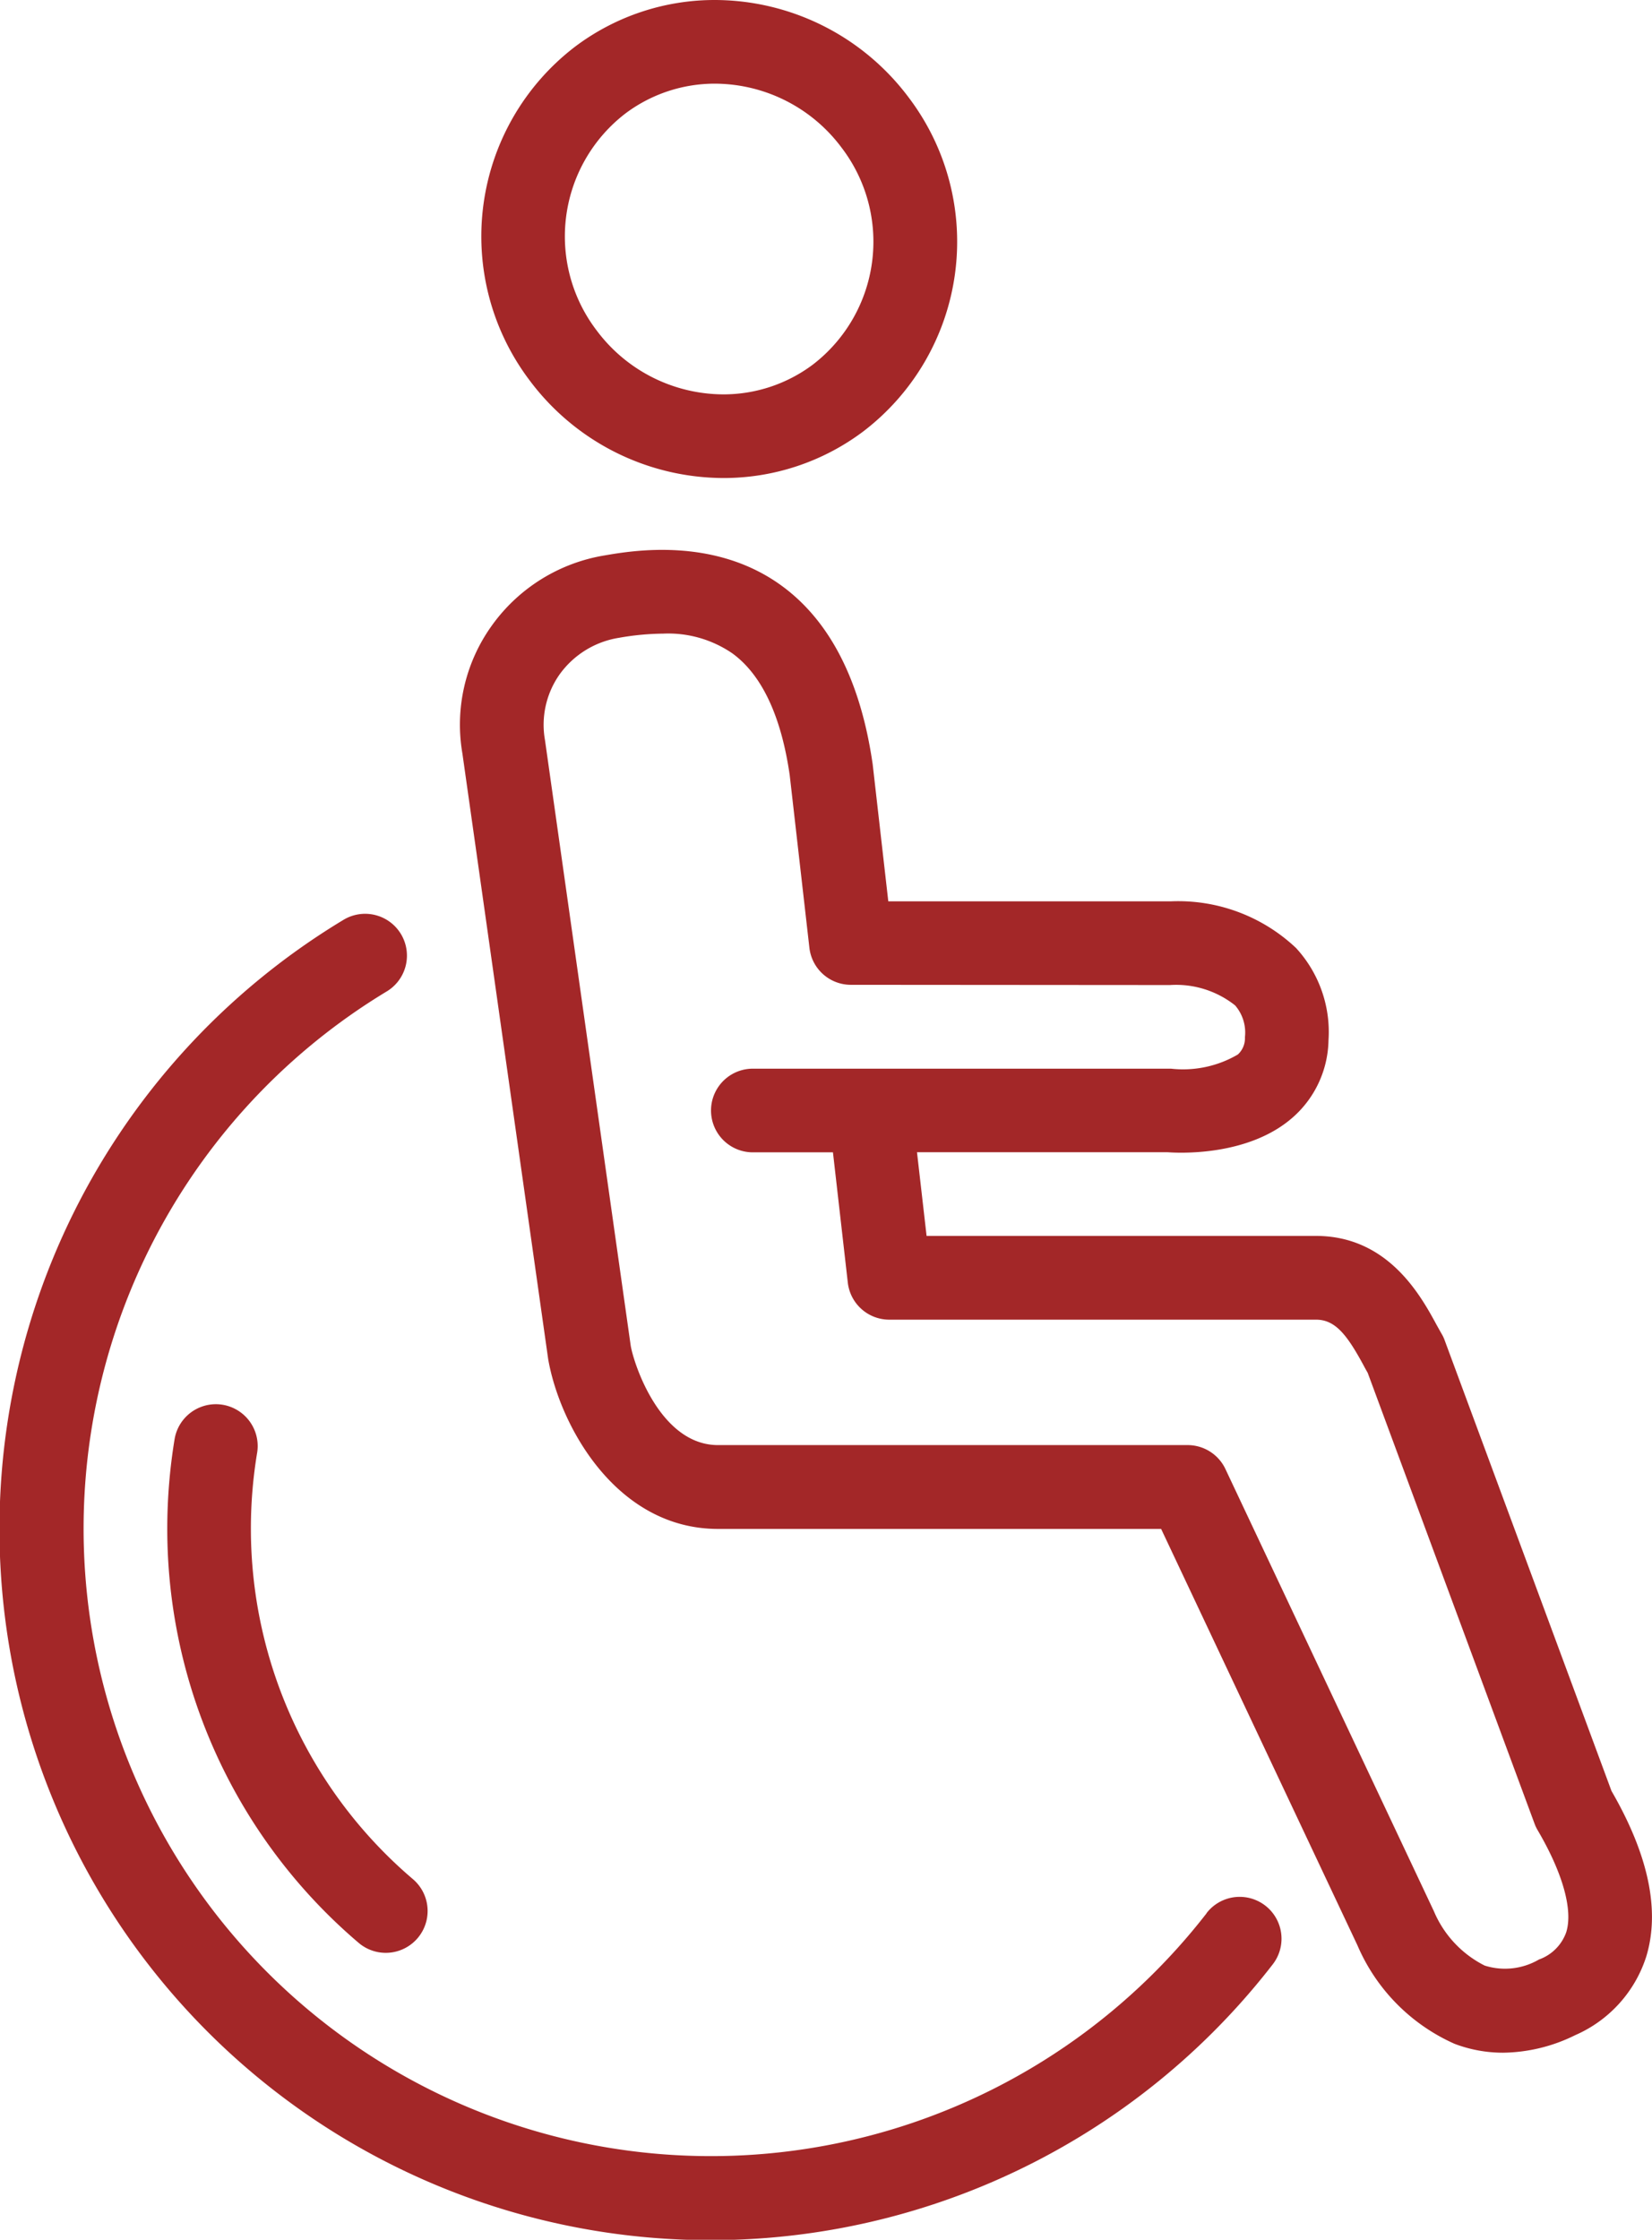
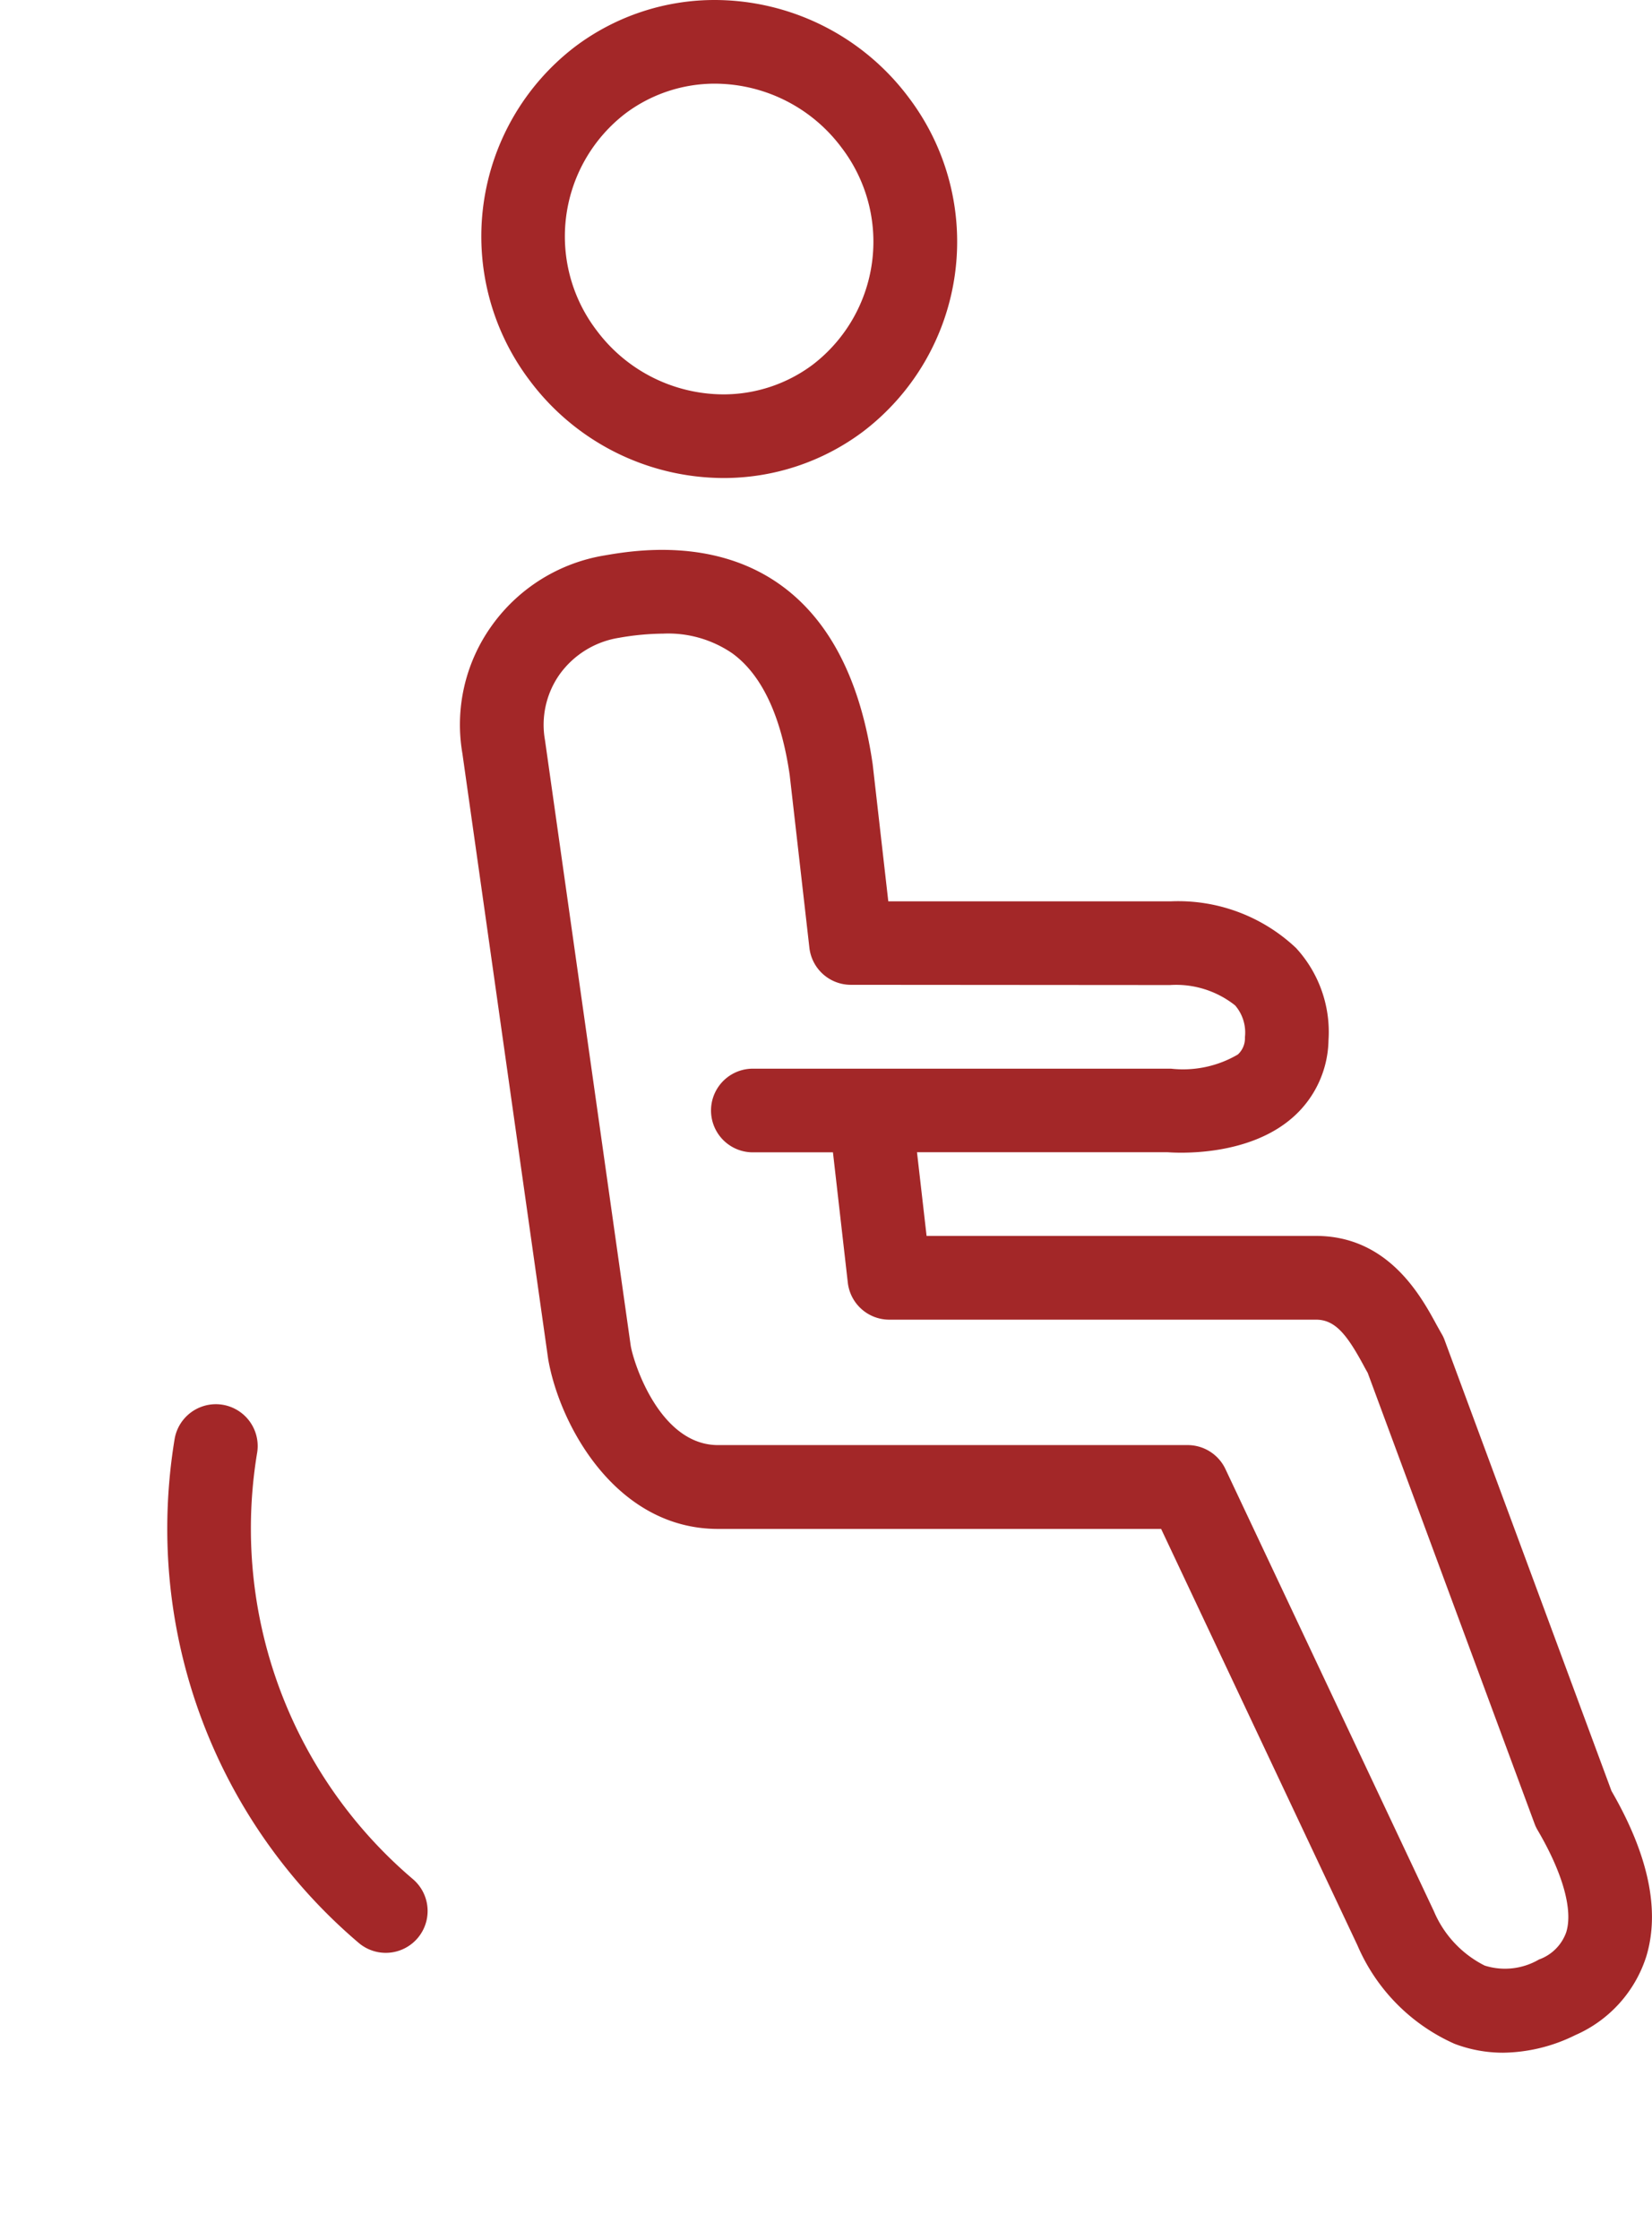
<svg xmlns="http://www.w3.org/2000/svg" width="69.934" height="94.794" viewBox="0 0 69.934 94.794">
  <g id="Group_357" data-name="Group 357" transform="translate(-2385.848 -1934.193)">
    <path id="Path_439" data-name="Path 439" d="M2407.59,1954.424a9.827,9.827,0,0,0,5.923-1.963,10.1,10.1,0,0,0,1.935-14.141,10.274,10.274,0,0,0-8.185-4.127,9.822,9.822,0,0,0-5.925,1.965,10.106,10.106,0,0,0-1.934,14.139A10.275,10.275,0,0,0,2407.59,1954.424Zm-4.132-15.43a6.307,6.307,0,0,1,3.8-1.26,6.716,6.716,0,0,1,5.348,2.707,6.557,6.557,0,0,1-1.216,9.183,6.308,6.308,0,0,1-3.8,1.26,6.719,6.719,0,0,1-5.348-2.7A6.561,6.561,0,0,1,2403.458,1938.994Z" transform="translate(8.868)" fill="#a32728" />
    <path id="Path_440" data-name="Path 440" d="M2445.595,1999.869l-7.062-19.073a1.465,1.465,0,0,0-.139-.29l-.2-.358c-.664-1.223-2.045-3.772-5.112-3.772H2416.6l-.406-3.542,10.6,0c.34.025,3.392.225,5.32-1.484a4.447,4.447,0,0,0,1.5-3.247,5.253,5.253,0,0,0-1.373-3.911,7.264,7.264,0,0,0-5.3-1.976h-11.962l-.661-5.8c-.508-3.527-1.809-6.072-3.863-7.564-2.853-2.075-6.332-1.473-7.474-1.278a7.331,7.331,0,0,0-4.806,3,7.182,7.182,0,0,0-1.226,5.38l3.631,25.63c.479,2.781,2.857,7.193,7.191,7.193h18.758l8.31,17.622a8.01,8.01,0,0,0,4.115,4.171,5.78,5.78,0,0,0,2.05.375,7.057,7.057,0,0,0,3.054-.743,5.432,5.432,0,0,0,3.009-3.33C2447.657,2004.925,2447.159,2002.572,2445.595,1999.869Zm-1.912,5.964a1.9,1.9,0,0,1-1.158,1.167,2.855,2.855,0,0,1-2.3.257,4.559,4.559,0,0,1-2.149-2.3l-8.825-18.714a1.77,1.77,0,0,0-1.6-1.014h-19.881c-2.439,0-3.556-3.411-3.694-4.2l-3.629-25.628a3.7,3.7,0,0,1,.616-2.787,3.831,3.831,0,0,1,2.514-1.551,11.177,11.177,0,0,1,1.868-.177,4.8,4.8,0,0,1,2.928.832c1.251.906,2.071,2.657,2.432,5.152l.834,7.31a1.768,1.768,0,0,0,1.742,1.569l13.521.01a4.019,4.019,0,0,1,2.76.862,1.758,1.758,0,0,1,.415,1.342.934.934,0,0,1-.3.735,4.587,4.587,0,0,1-2.832.6h-17.7a1.77,1.77,0,1,0,0,3.541h3.391l.629,5.513a1.769,1.769,0,0,0,1.758,1.569h18.068c.81,0,1.31.646,2,1.919q.094.178.182.329l7.062,19.077a1.666,1.666,0,0,0,.135.285C2443.523,2003.323,2443.968,2004.893,2443.682,2005.833Z" transform="translate(8.473 10.124)" fill="#a32728" />
-     <path id="Path_441" data-name="Path 441" d="M2436.93,1998.331a26.557,26.557,0,1,1-34.719-39.005,1.77,1.77,0,1,0-1.832-3.029,30.1,30.1,0,1,0,39.348,44.2,1.77,1.77,0,0,0-2.8-2.17Z" transform="translate(0 16.832)" fill="#a32728" />
    <path id="Path_442" data-name="Path 442" d="M2393.388,1973.047a19.54,19.54,0,0,1,.268-3.236,1.771,1.771,0,0,0-3.493-.584,23.369,23.369,0,0,0-.315,3.82,23,23,0,0,0,8.1,17.526,1.77,1.77,0,0,0,2.3-2.694A19.467,19.467,0,0,1,2393.388,1973.047Z" transform="translate(3.081 25.845)" fill="#a32728" />
  </g>
</svg>